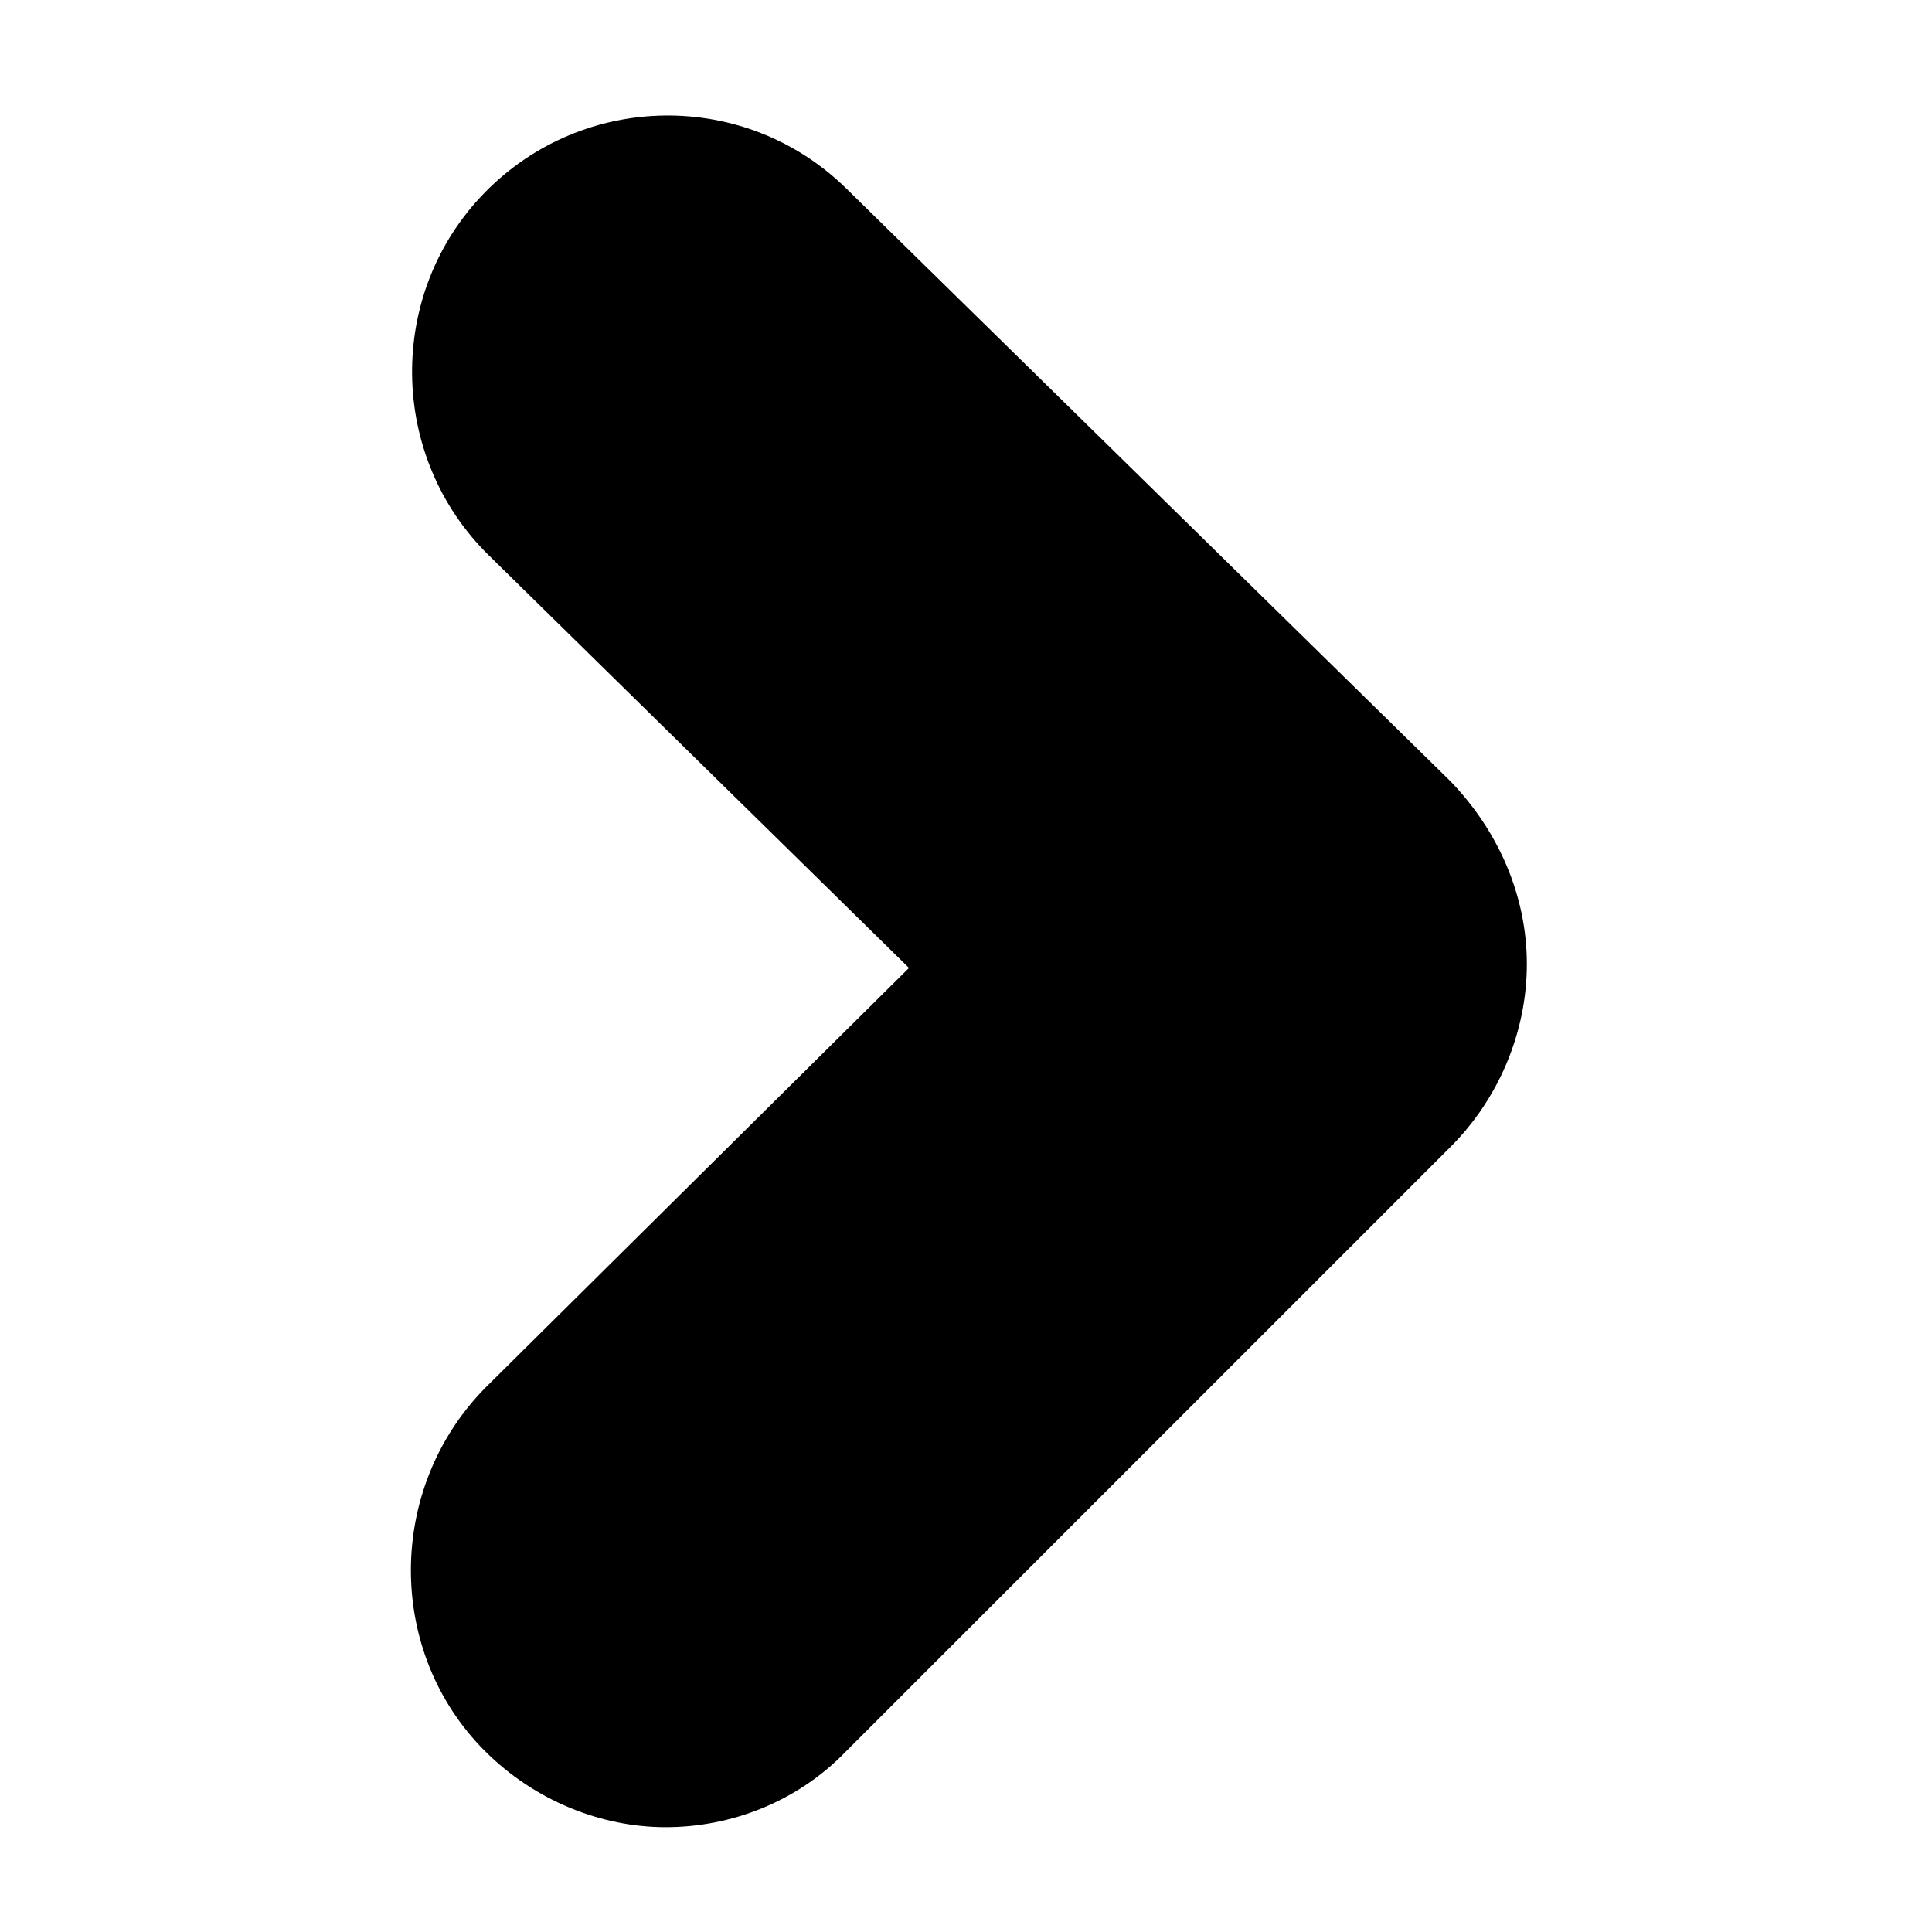
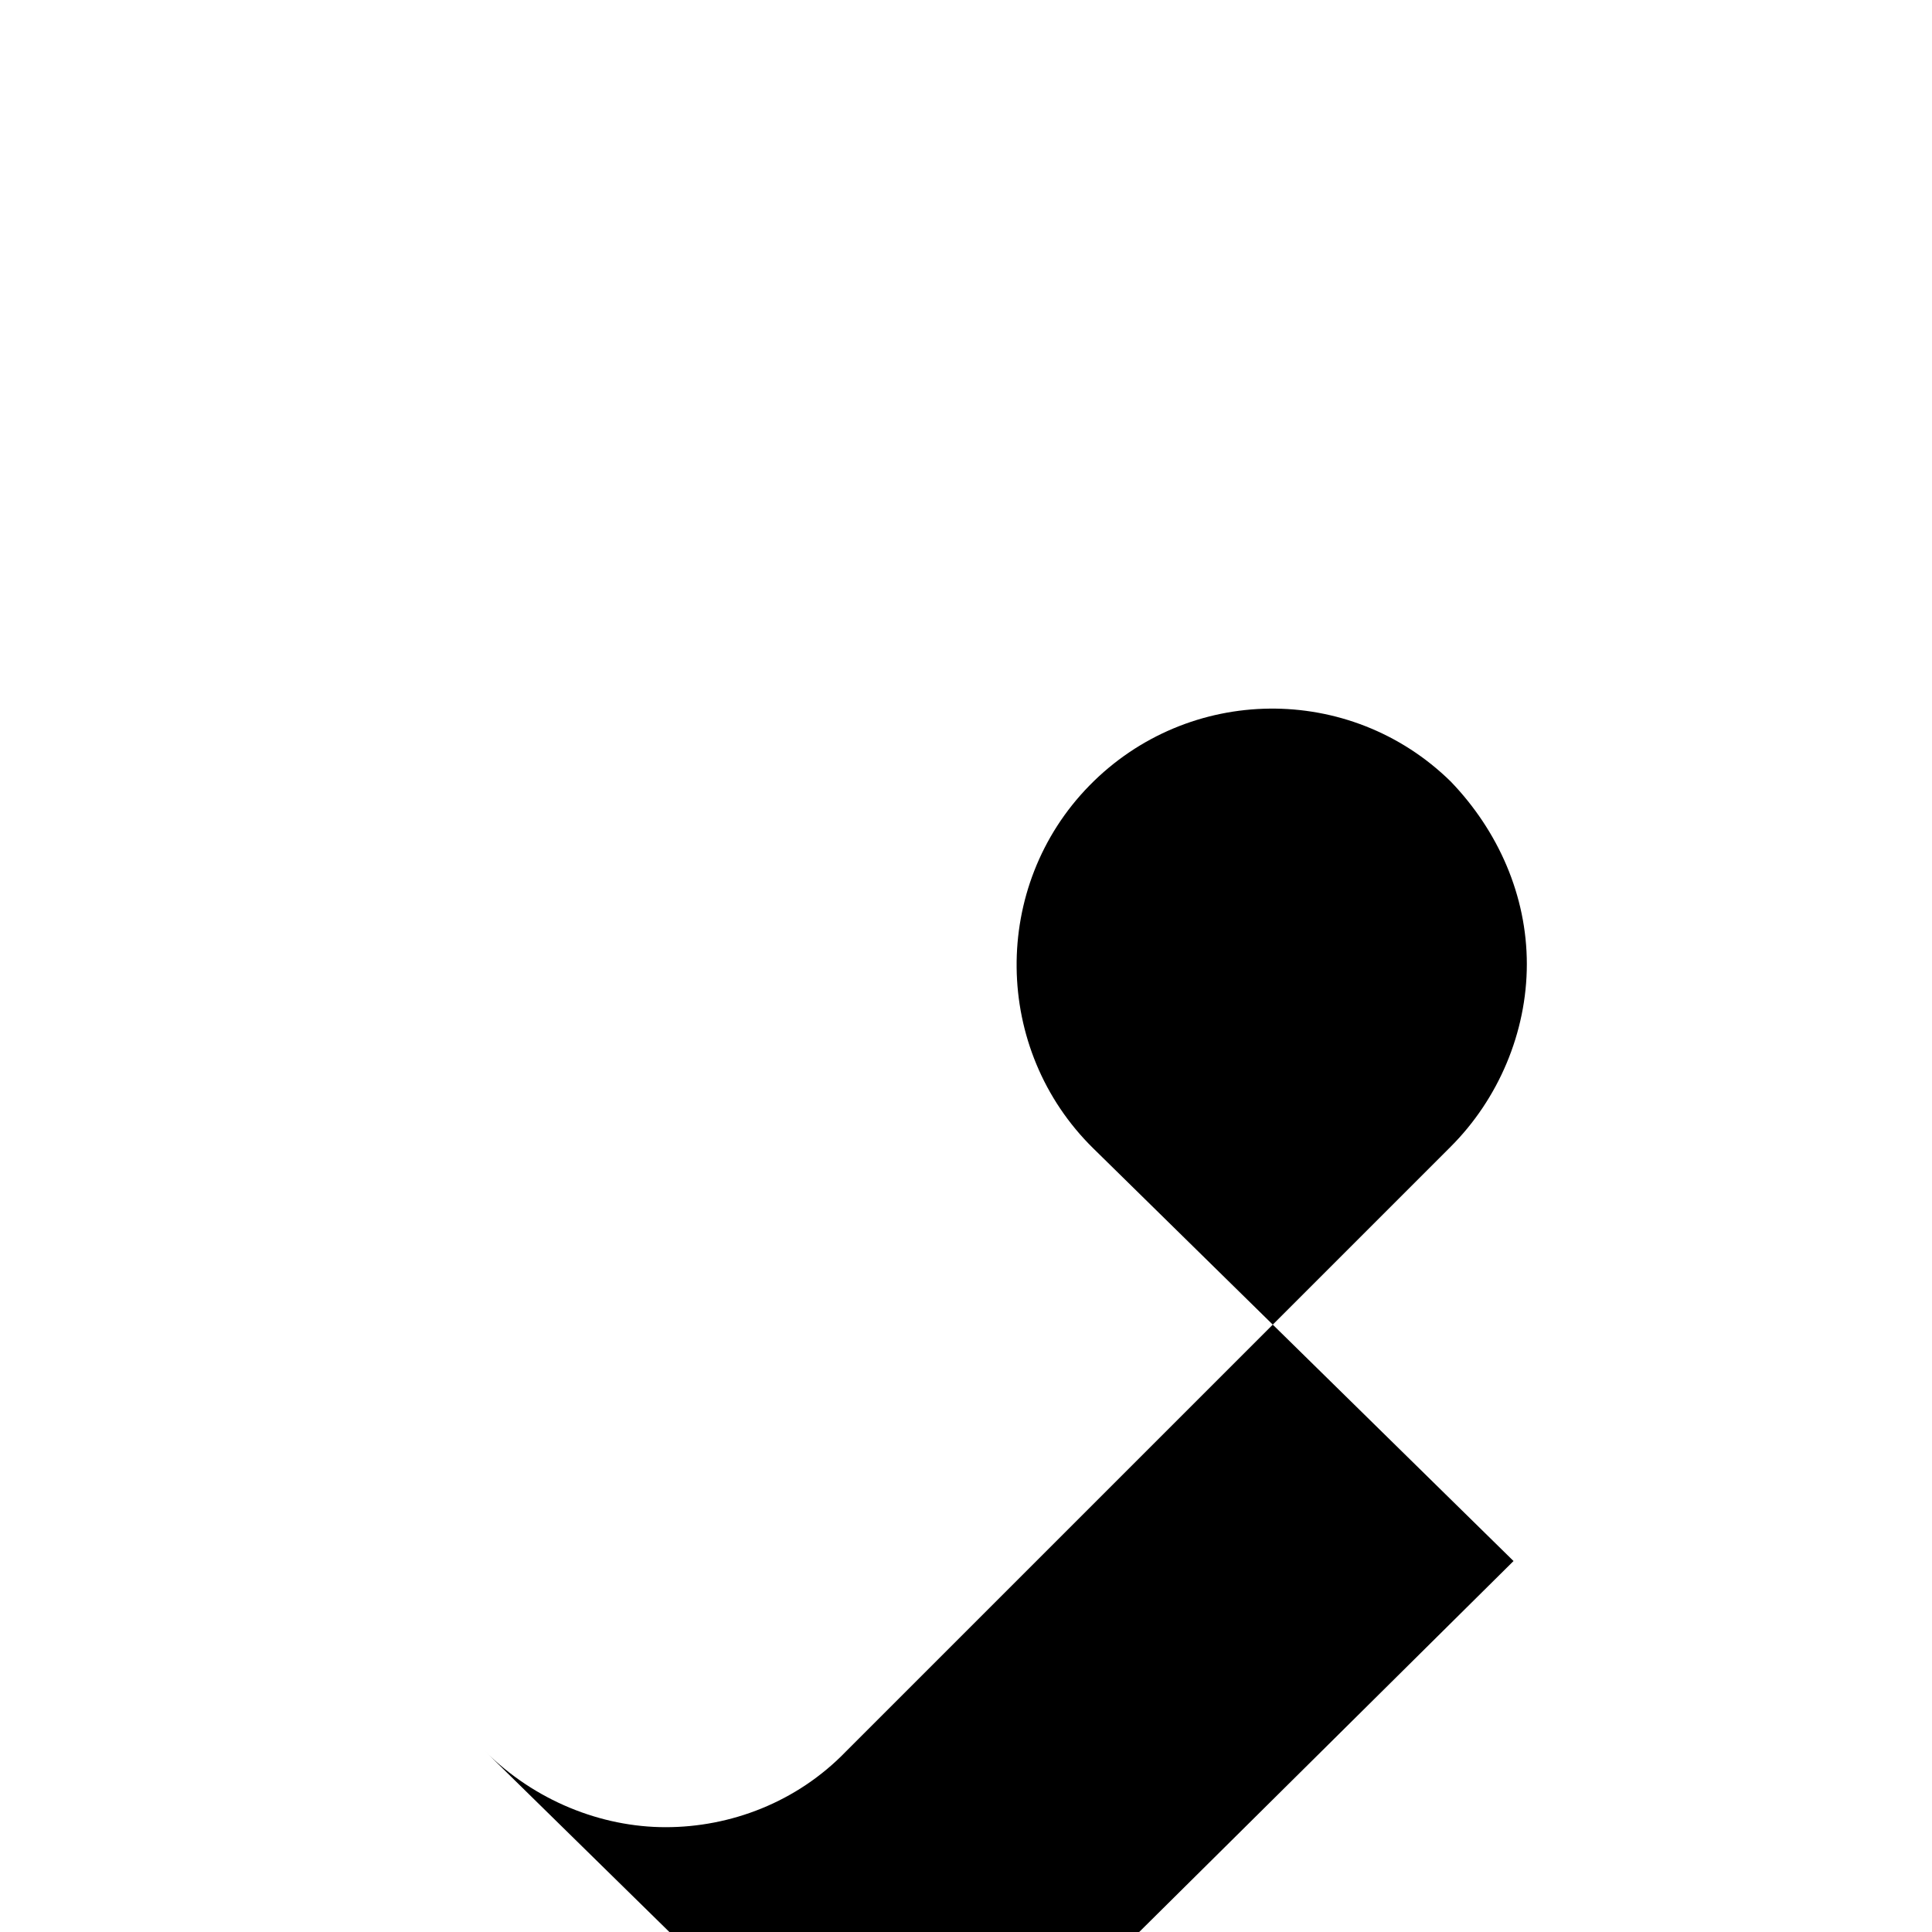
<svg xmlns="http://www.w3.org/2000/svg" fill="#000000" width="800px" height="800px" version="1.1" viewBox="144 144 512 512">
-   <path d="m272.54 608.07c13.098 13.098 30.73 20.152 47.863 20.152 17.129 0 34.762-6.551 47.863-20.152l160.21-160.21c12.594-12.594 20.152-30.23 20.152-48.367 0-18.137-7.559-35.266-20.152-48.367l-160.21-157.18c-26.703-26.199-69.523-25.695-95.723 1.008-26.199 26.703-25.695 70.031 1.008 96.227l111.34 109.33-112.35 111.34c-26.199 26.703-26.199 70.031 0 96.227z" />
+   <path d="m272.54 608.07c13.098 13.098 30.73 20.152 47.863 20.152 17.129 0 34.762-6.551 47.863-20.152l160.21-160.21c12.594-12.594 20.152-30.23 20.152-48.367 0-18.137-7.559-35.266-20.152-48.367c-26.703-26.199-69.523-25.695-95.723 1.008-26.199 26.703-25.695 70.031 1.008 96.227l111.34 109.33-112.35 111.34c-26.199 26.703-26.199 70.031 0 96.227z" />
</svg>